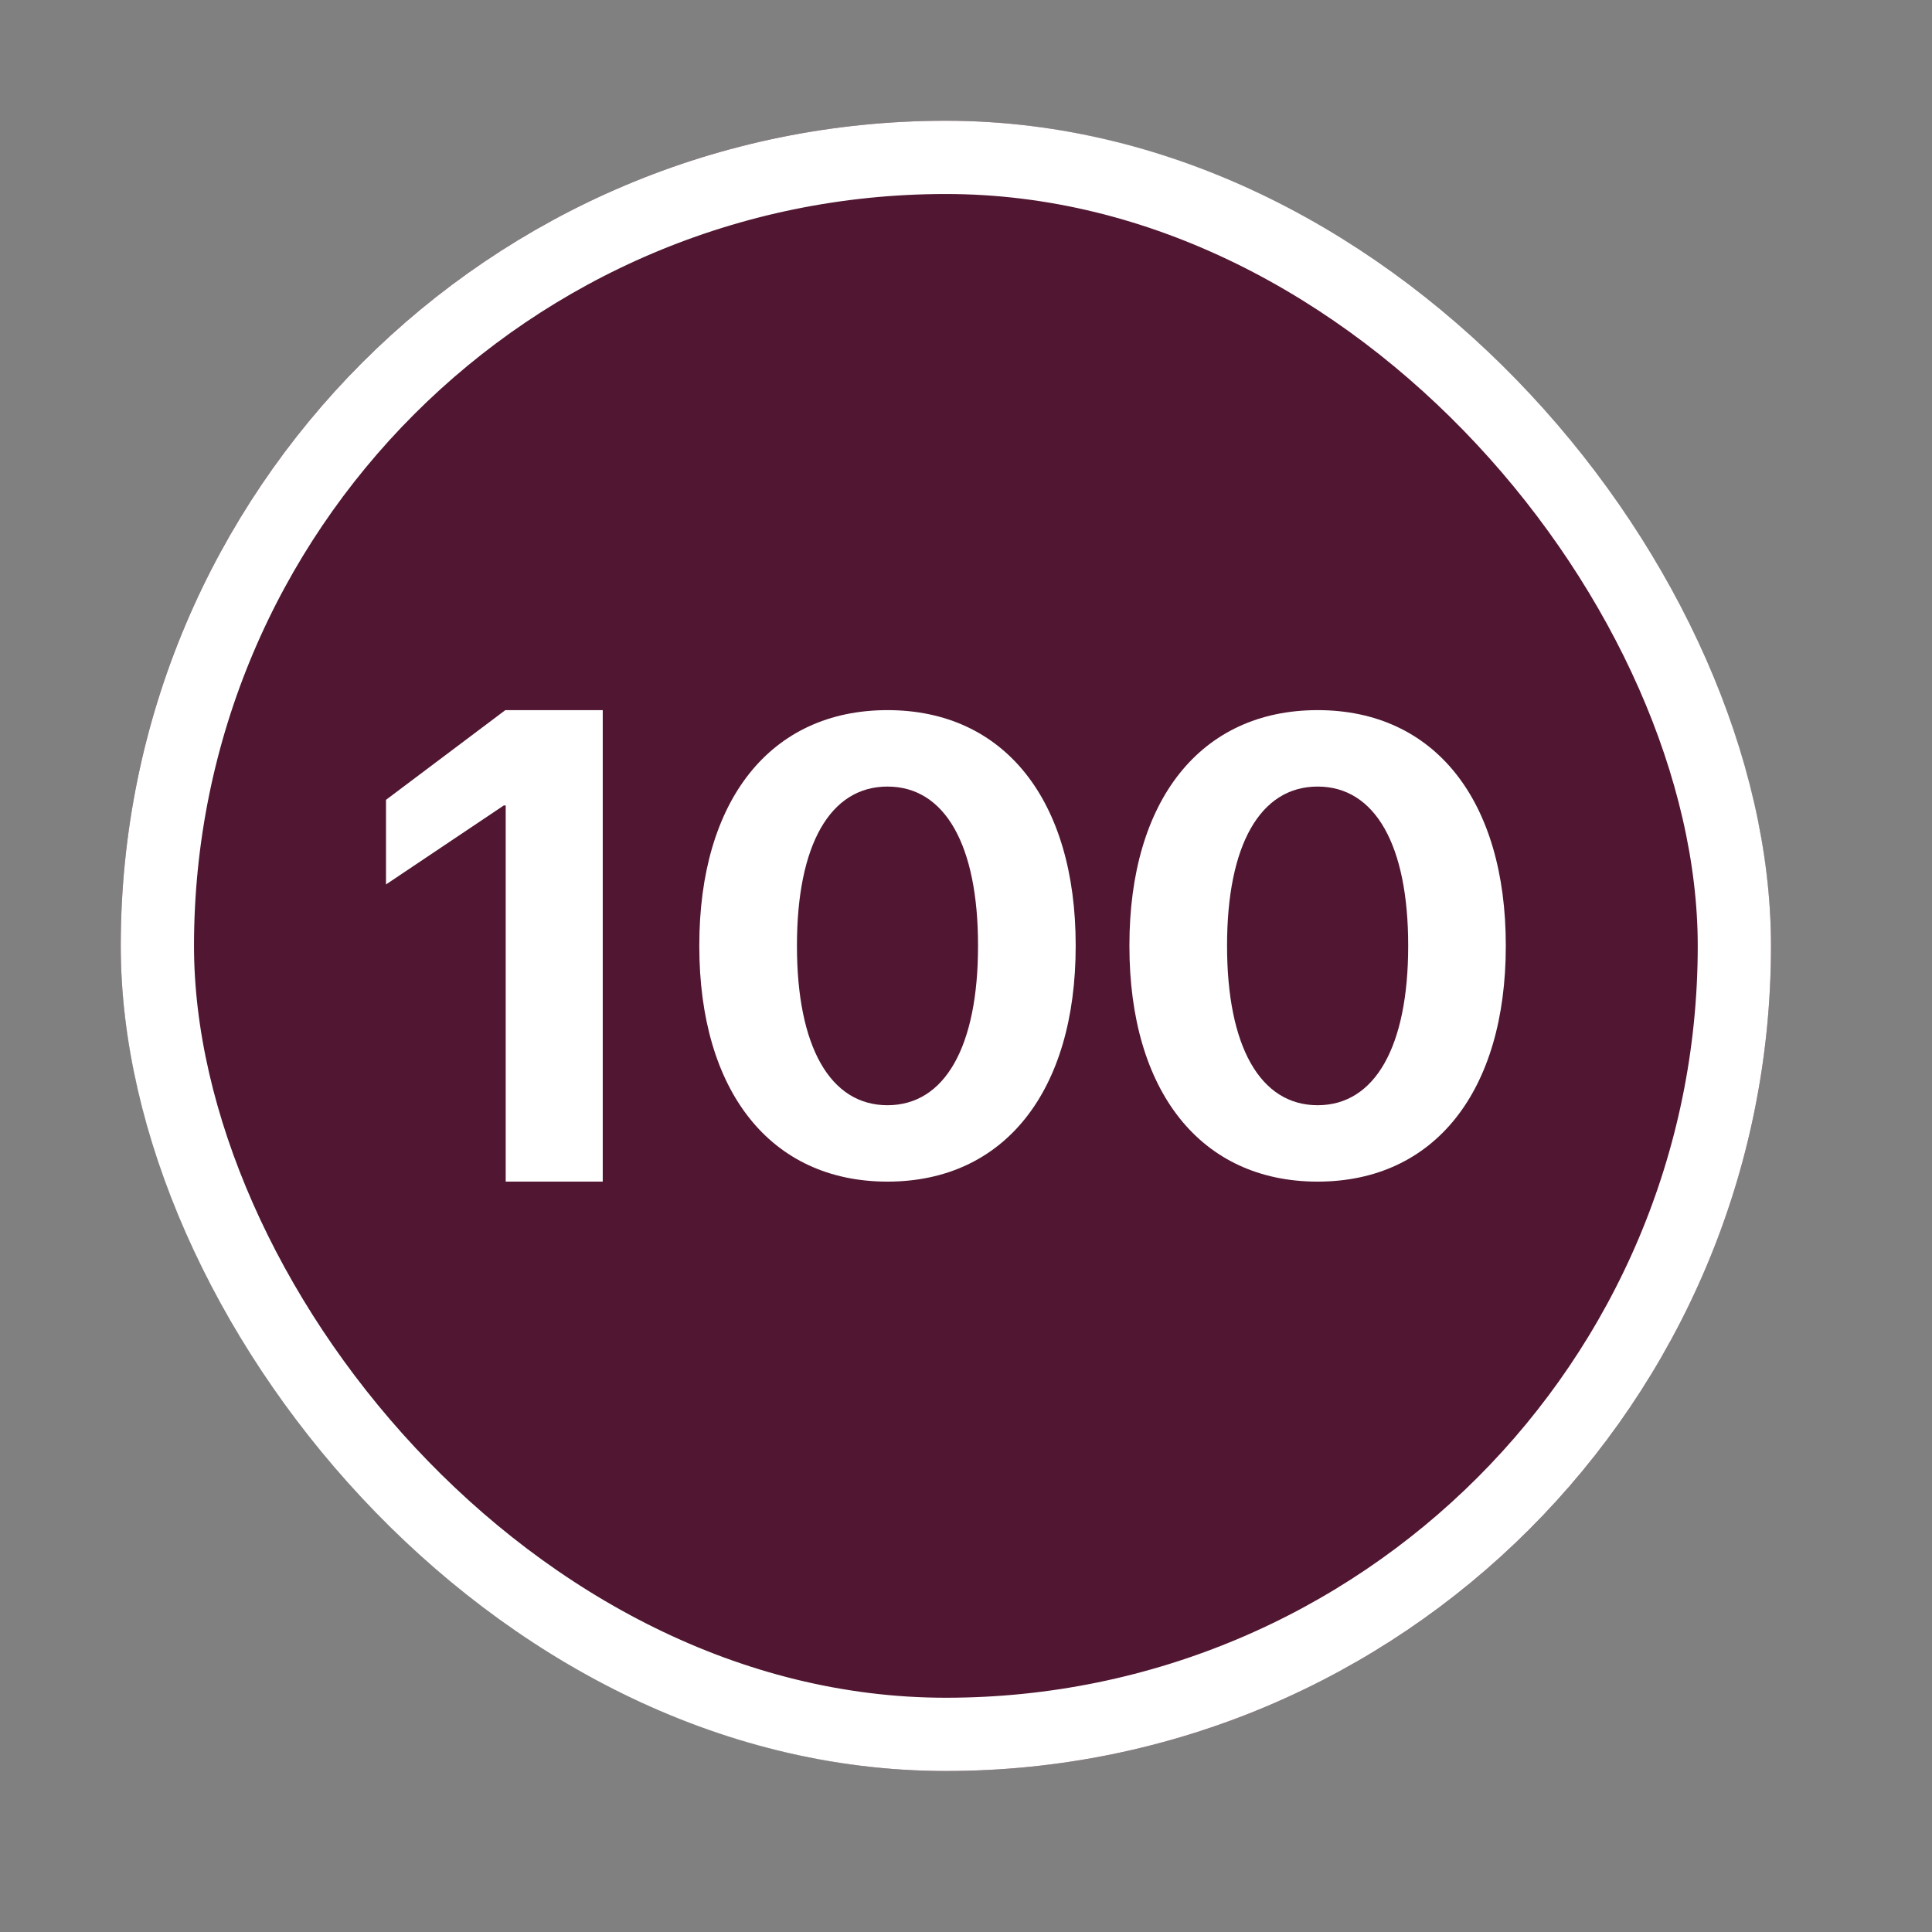
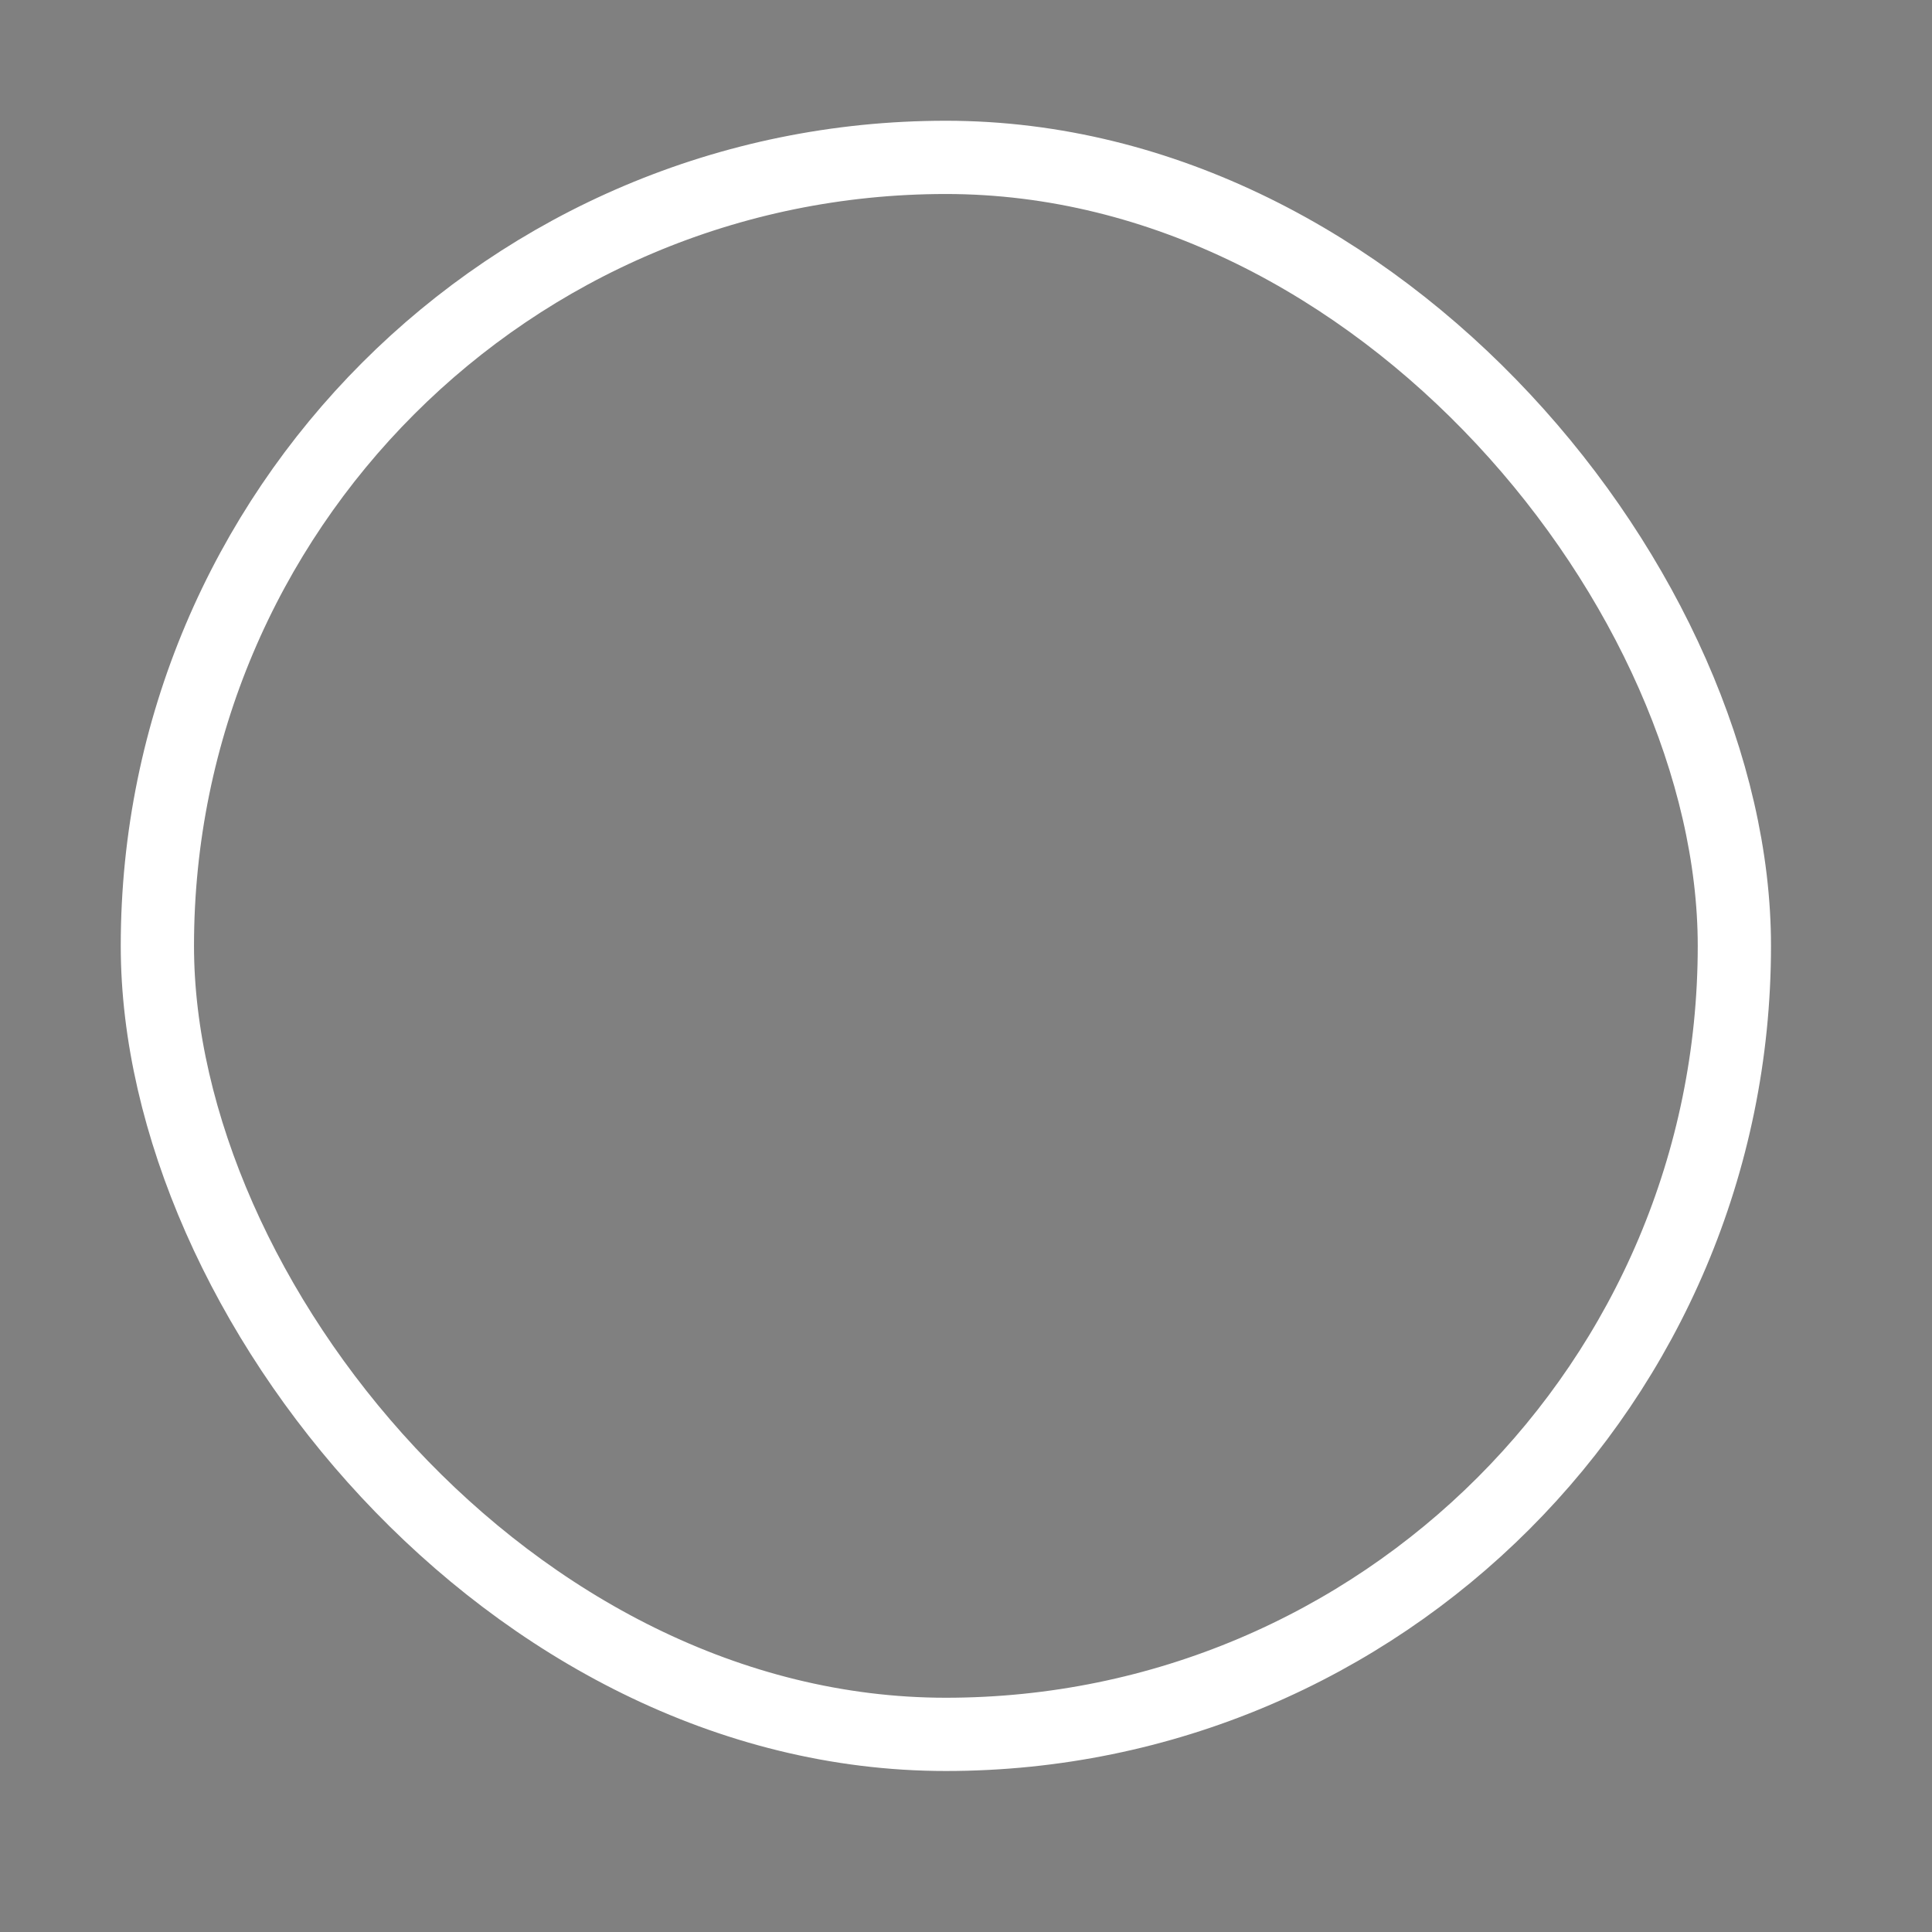
<svg xmlns="http://www.w3.org/2000/svg" width="48" height="48" viewBox="0 0 48 48" fill="none">
  <rect x="0" y="0" width="48" height="48" fill="#808080" stroke="none" />
  <g clip-path="url(#clip0_1521_2744)">
-     <path d="M3 3H44V44H3V3Z" fill="#511732" />
-     <path d="M12.564 29.357H14.975V17.643H12.555L9.59 19.872V21.974L12.516 20.012H12.564V29.357ZM22.049 29.357C24.96 29.357 26.725 27.105 26.725 23.504V23.488C26.725 19.887 24.96 17.643 22.049 17.643C19.139 17.643 17.374 19.887 17.374 23.488V23.504C17.374 27.106 19.139 29.357 22.049 29.357ZM22.049 27.459C20.618 27.459 19.8 25.991 19.8 23.504V23.488C19.8 21.001 20.618 19.542 22.049 19.542C23.481 19.542 24.299 21.001 24.299 23.488V23.504C24.299 25.991 23.481 27.459 22.049 27.459ZM32.736 29.357C35.647 29.357 37.411 27.105 37.411 23.504V23.488C37.411 19.887 35.646 17.643 32.736 17.643C29.826 17.643 28.06 19.887 28.06 23.488V23.504C28.06 27.106 29.826 29.357 32.736 29.357ZM32.736 27.459C31.305 27.459 30.486 25.991 30.486 23.504V23.488C30.486 21.001 31.305 19.542 32.736 19.542C34.167 19.542 34.986 21.001 34.986 23.488V23.504C34.986 25.991 34.167 27.459 32.736 27.459Z" fill="white" />
-   </g>
+     </g>
  <rect x="3.91" y="3.91" width="39.18" height="39.18" rx="19.59" stroke="white" stroke-width="1.82" />
  <defs>
    <clipPath id="clip0_1521_2744">
-       <rect x="3" y="3" width="41" height="41" rx="20.5" fill="white" />
-     </clipPath>
+       </clipPath>
  </defs>
</svg>